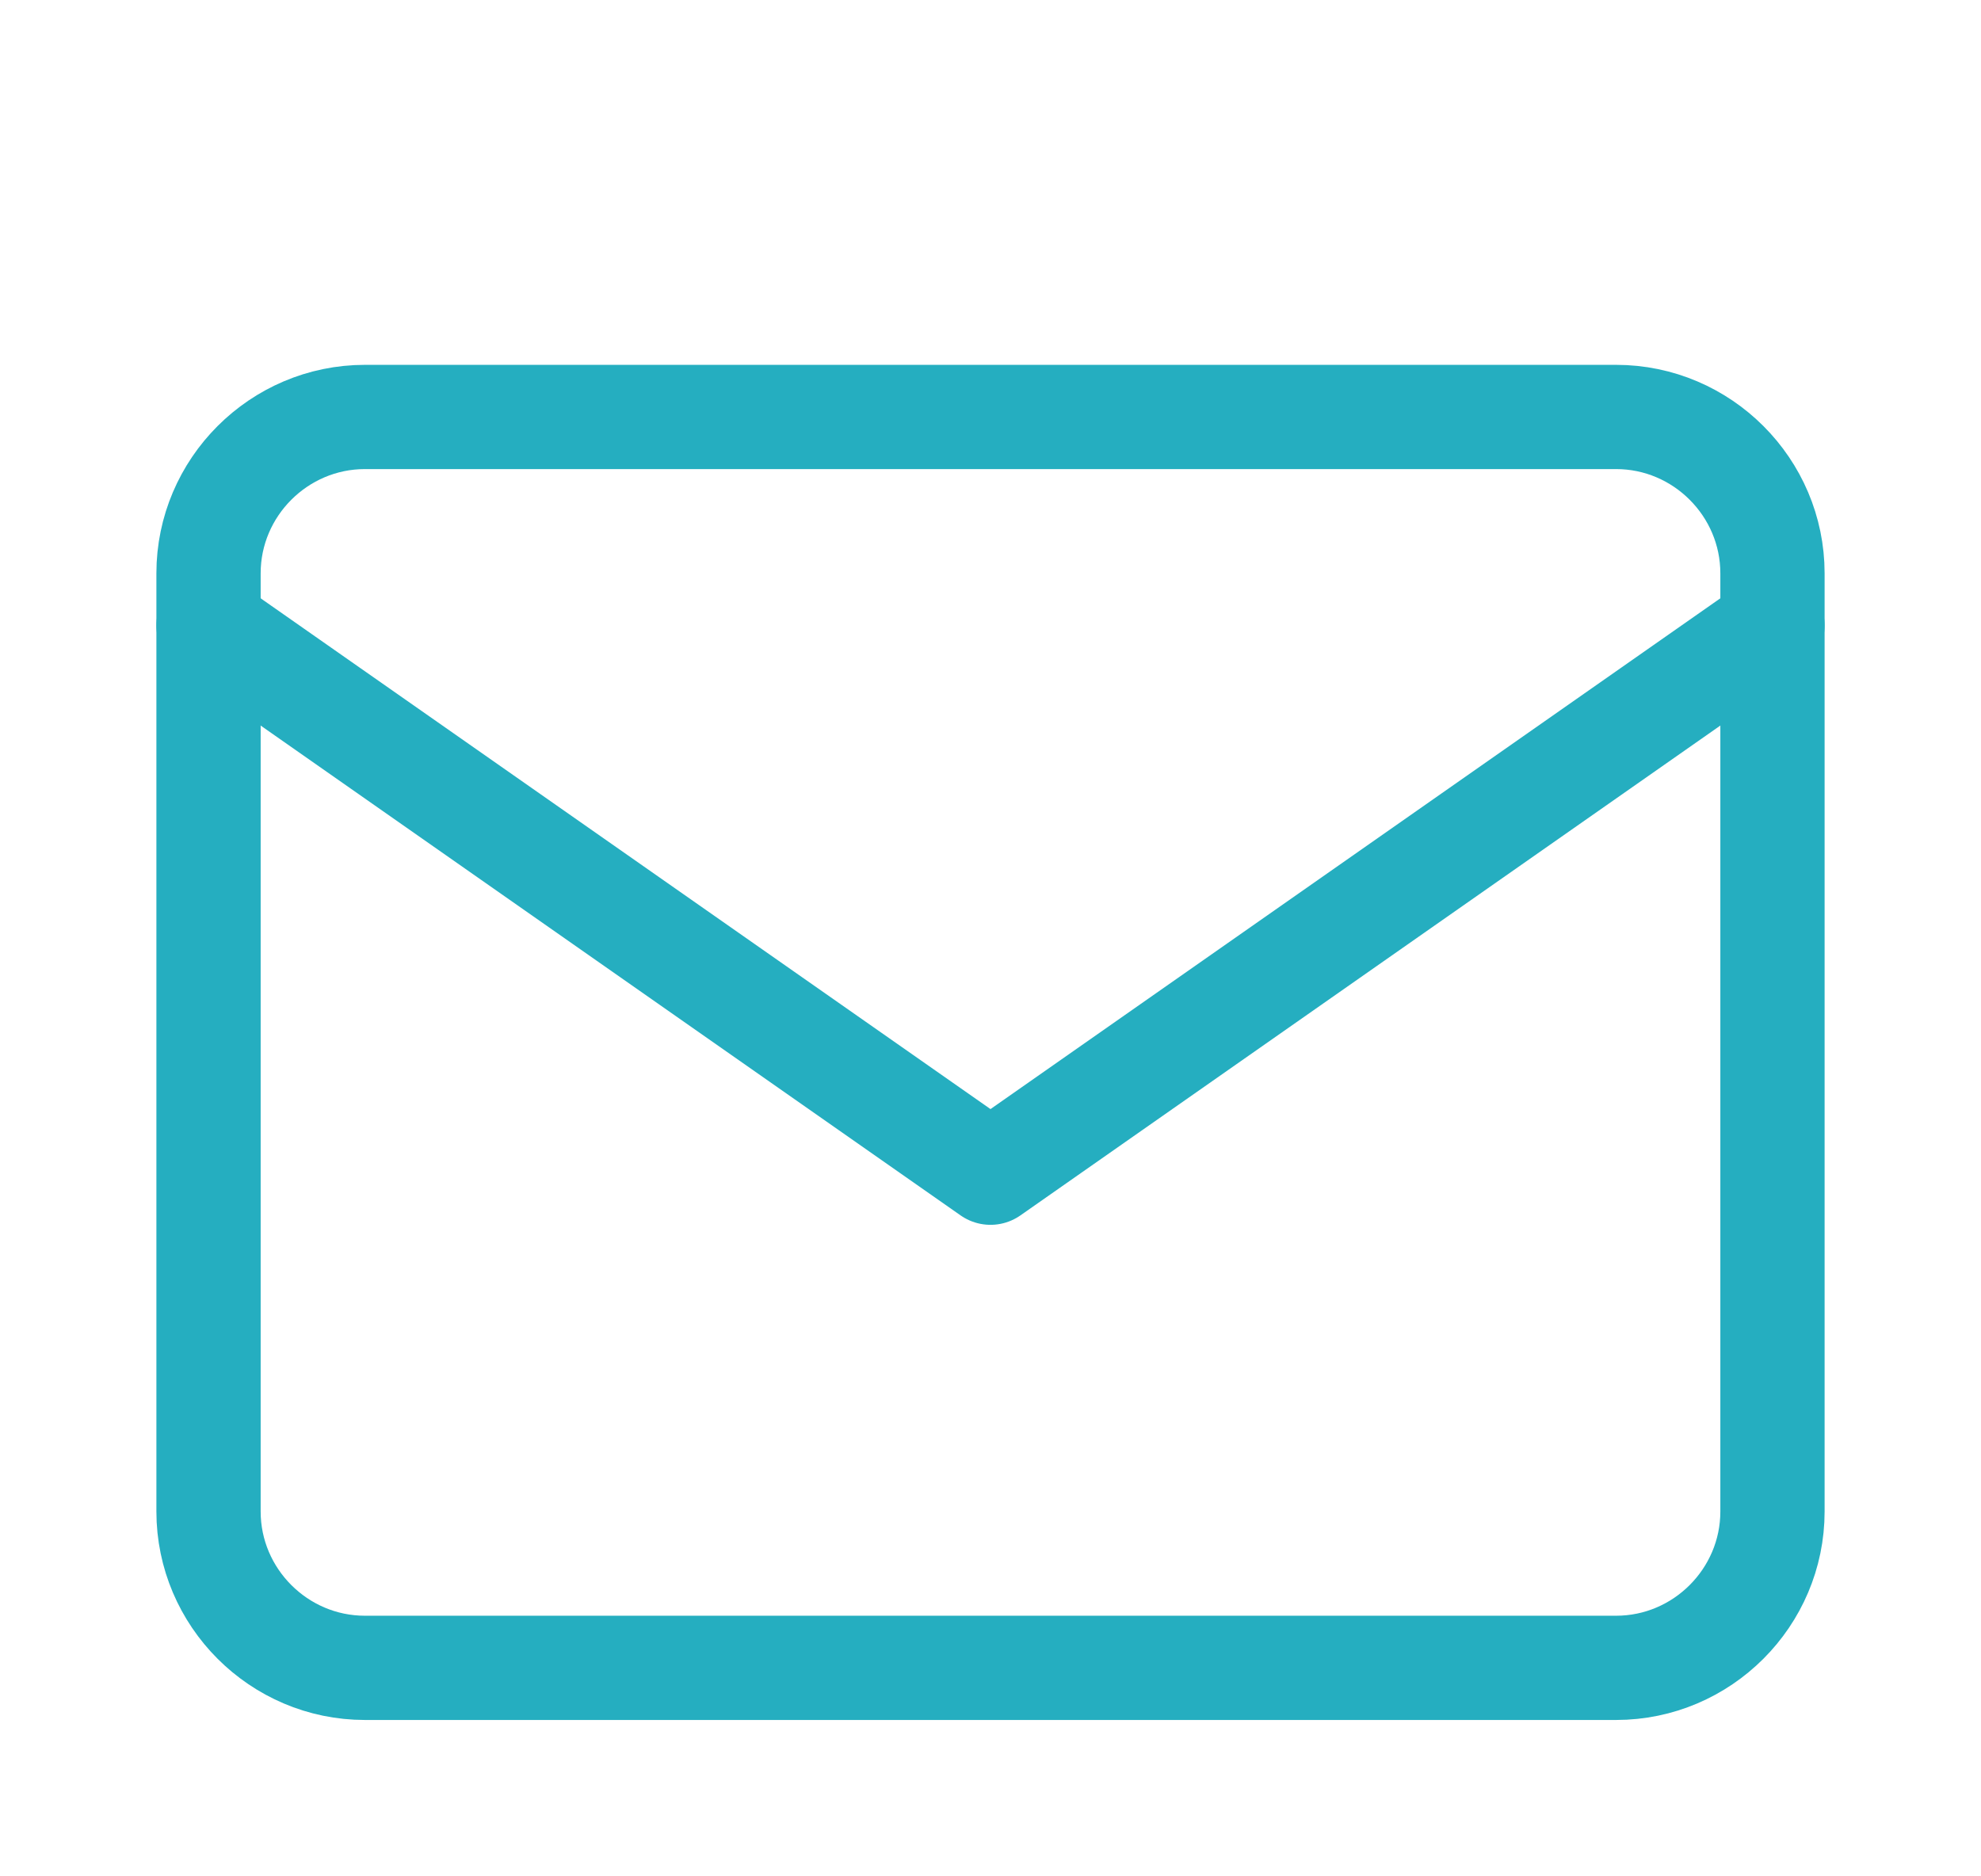
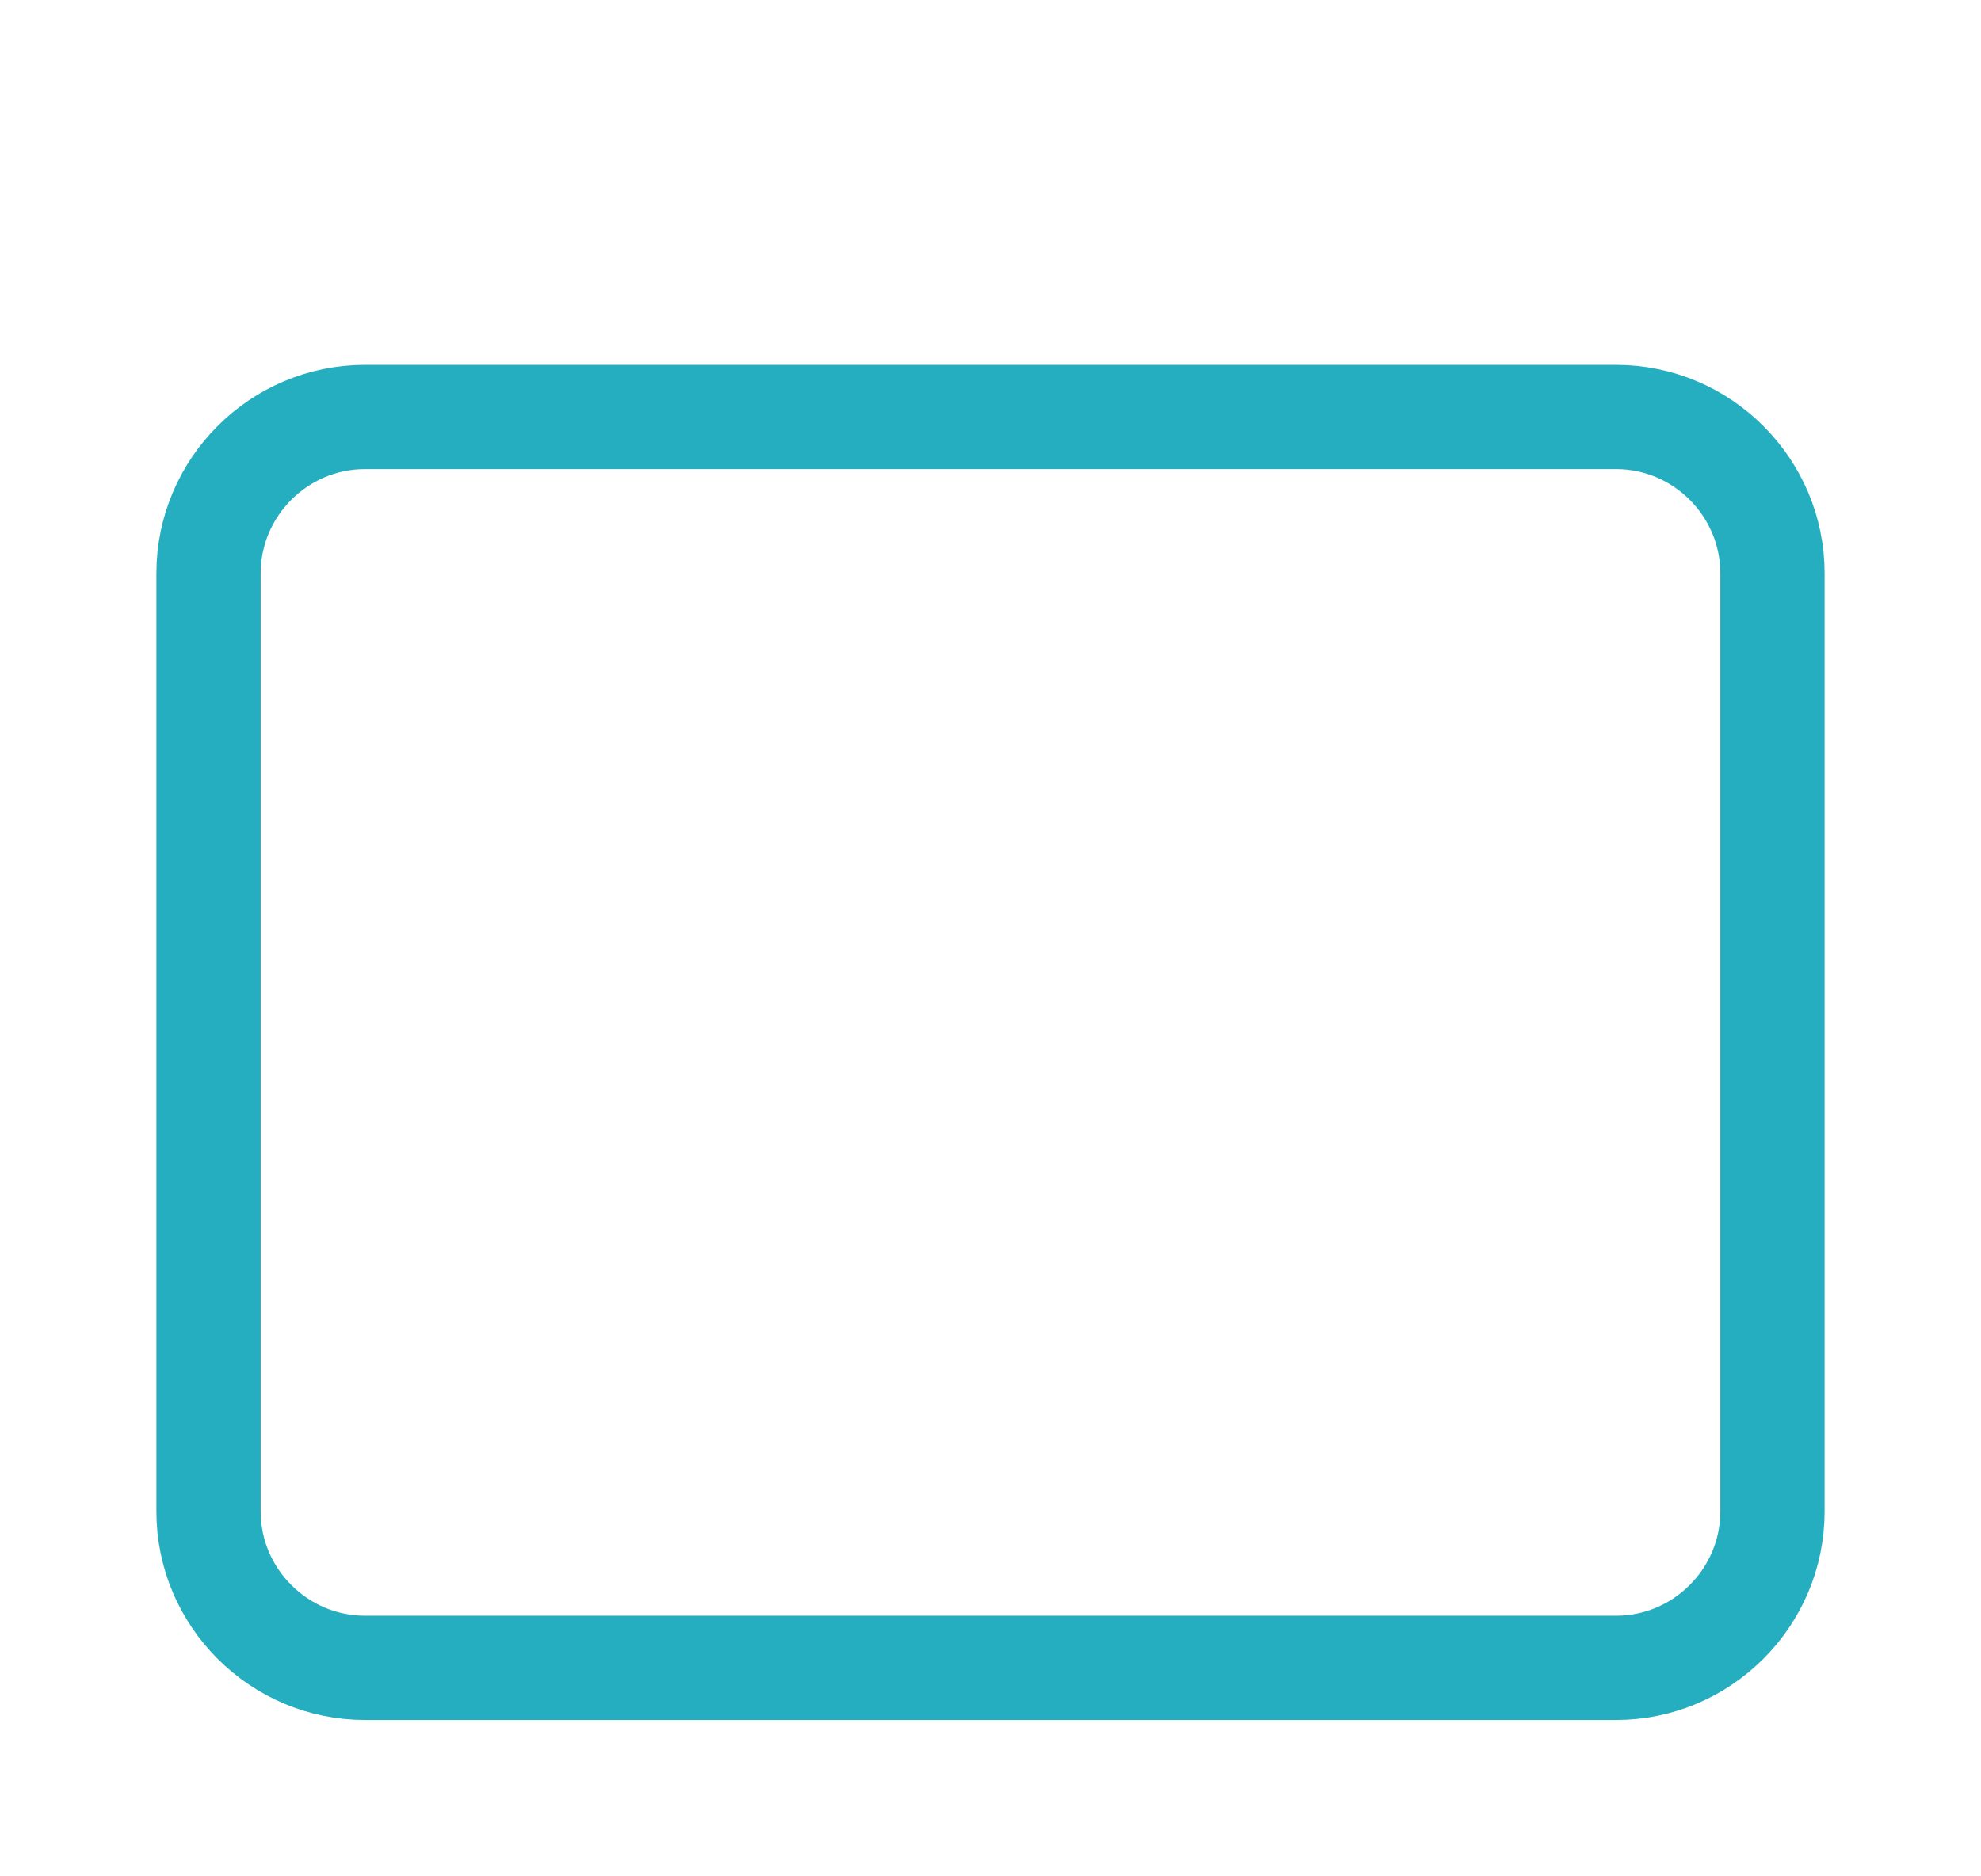
<svg xmlns="http://www.w3.org/2000/svg" width="19" height="18" viewBox="0 0 19 18" fill="none">
  <path d="M3.5 4H15.5C16.325 4 17 4.675 17 5.5V14.5C17 15.325 16.325 16 15.5 16H3.5C2.675 16 2 15.325 2 14.5V5.5C2 4.675 2.675 4 3.5 4Z" stroke="#25AEC0" stroke-linecap="round" stroke-linejoin="round" />
-   <path d="M17 6L9.5 11.25L2 6" stroke="#25AEC0" stroke-linecap="round" stroke-linejoin="round" />
</svg>